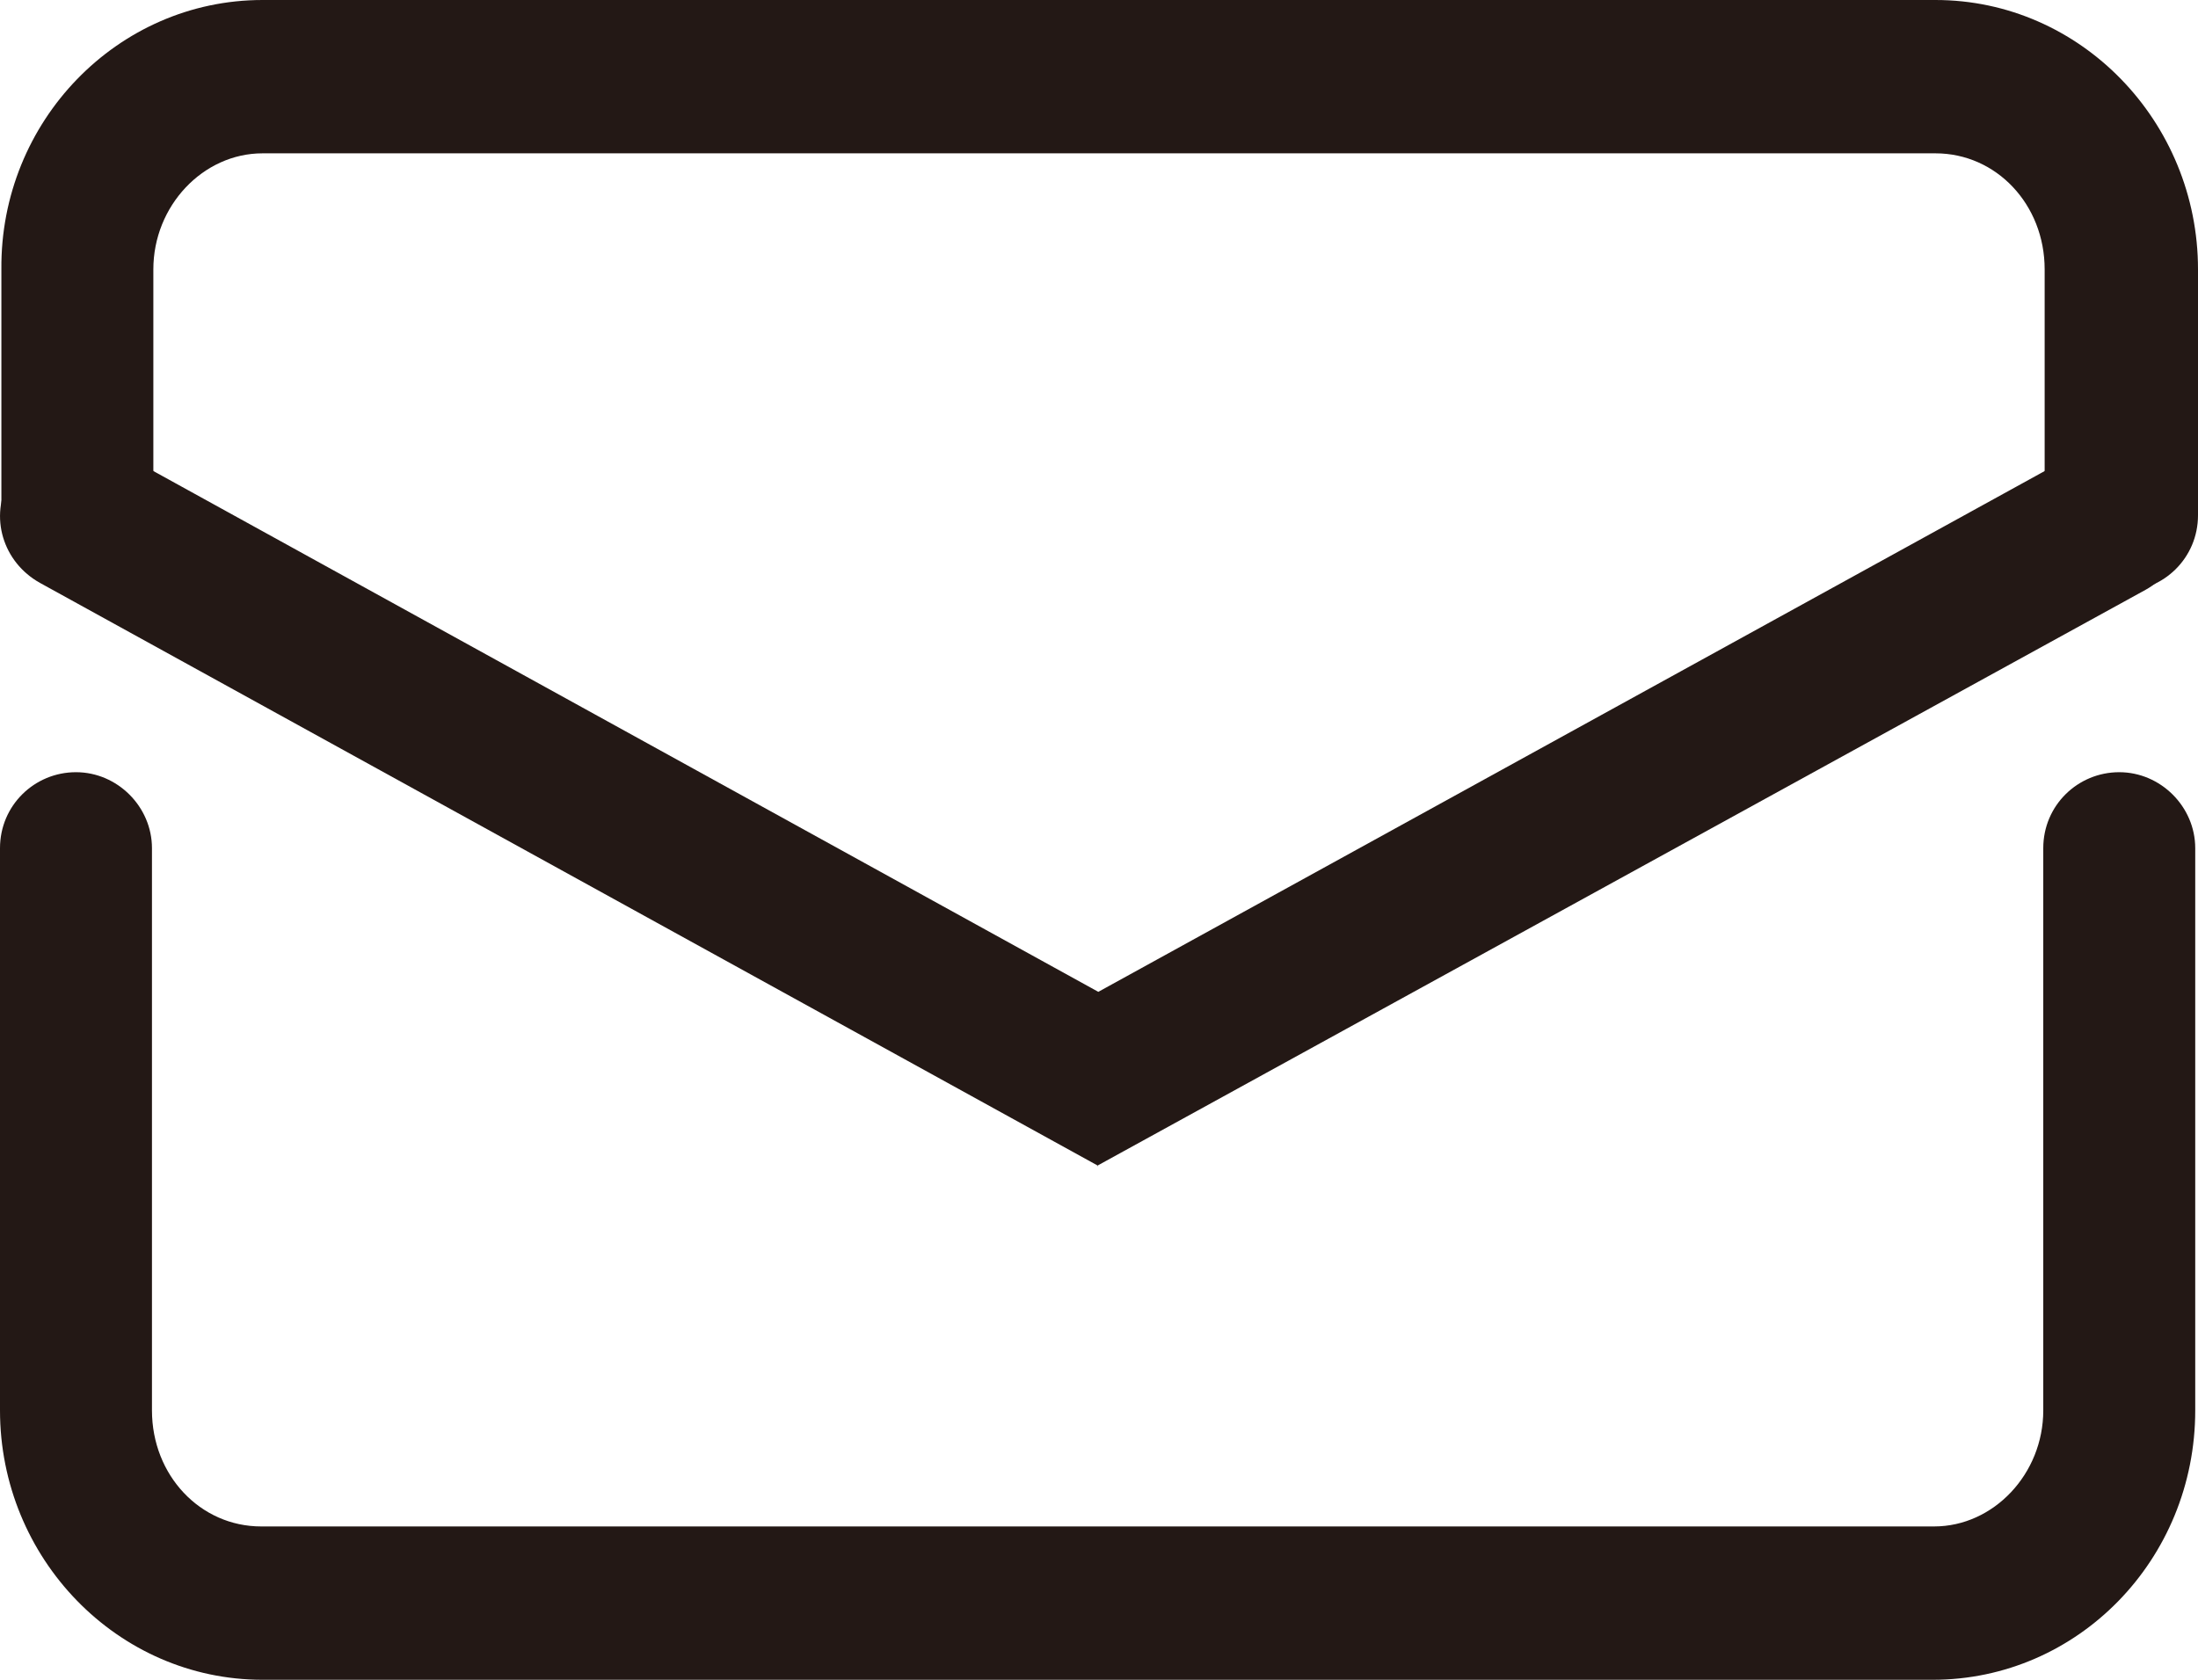
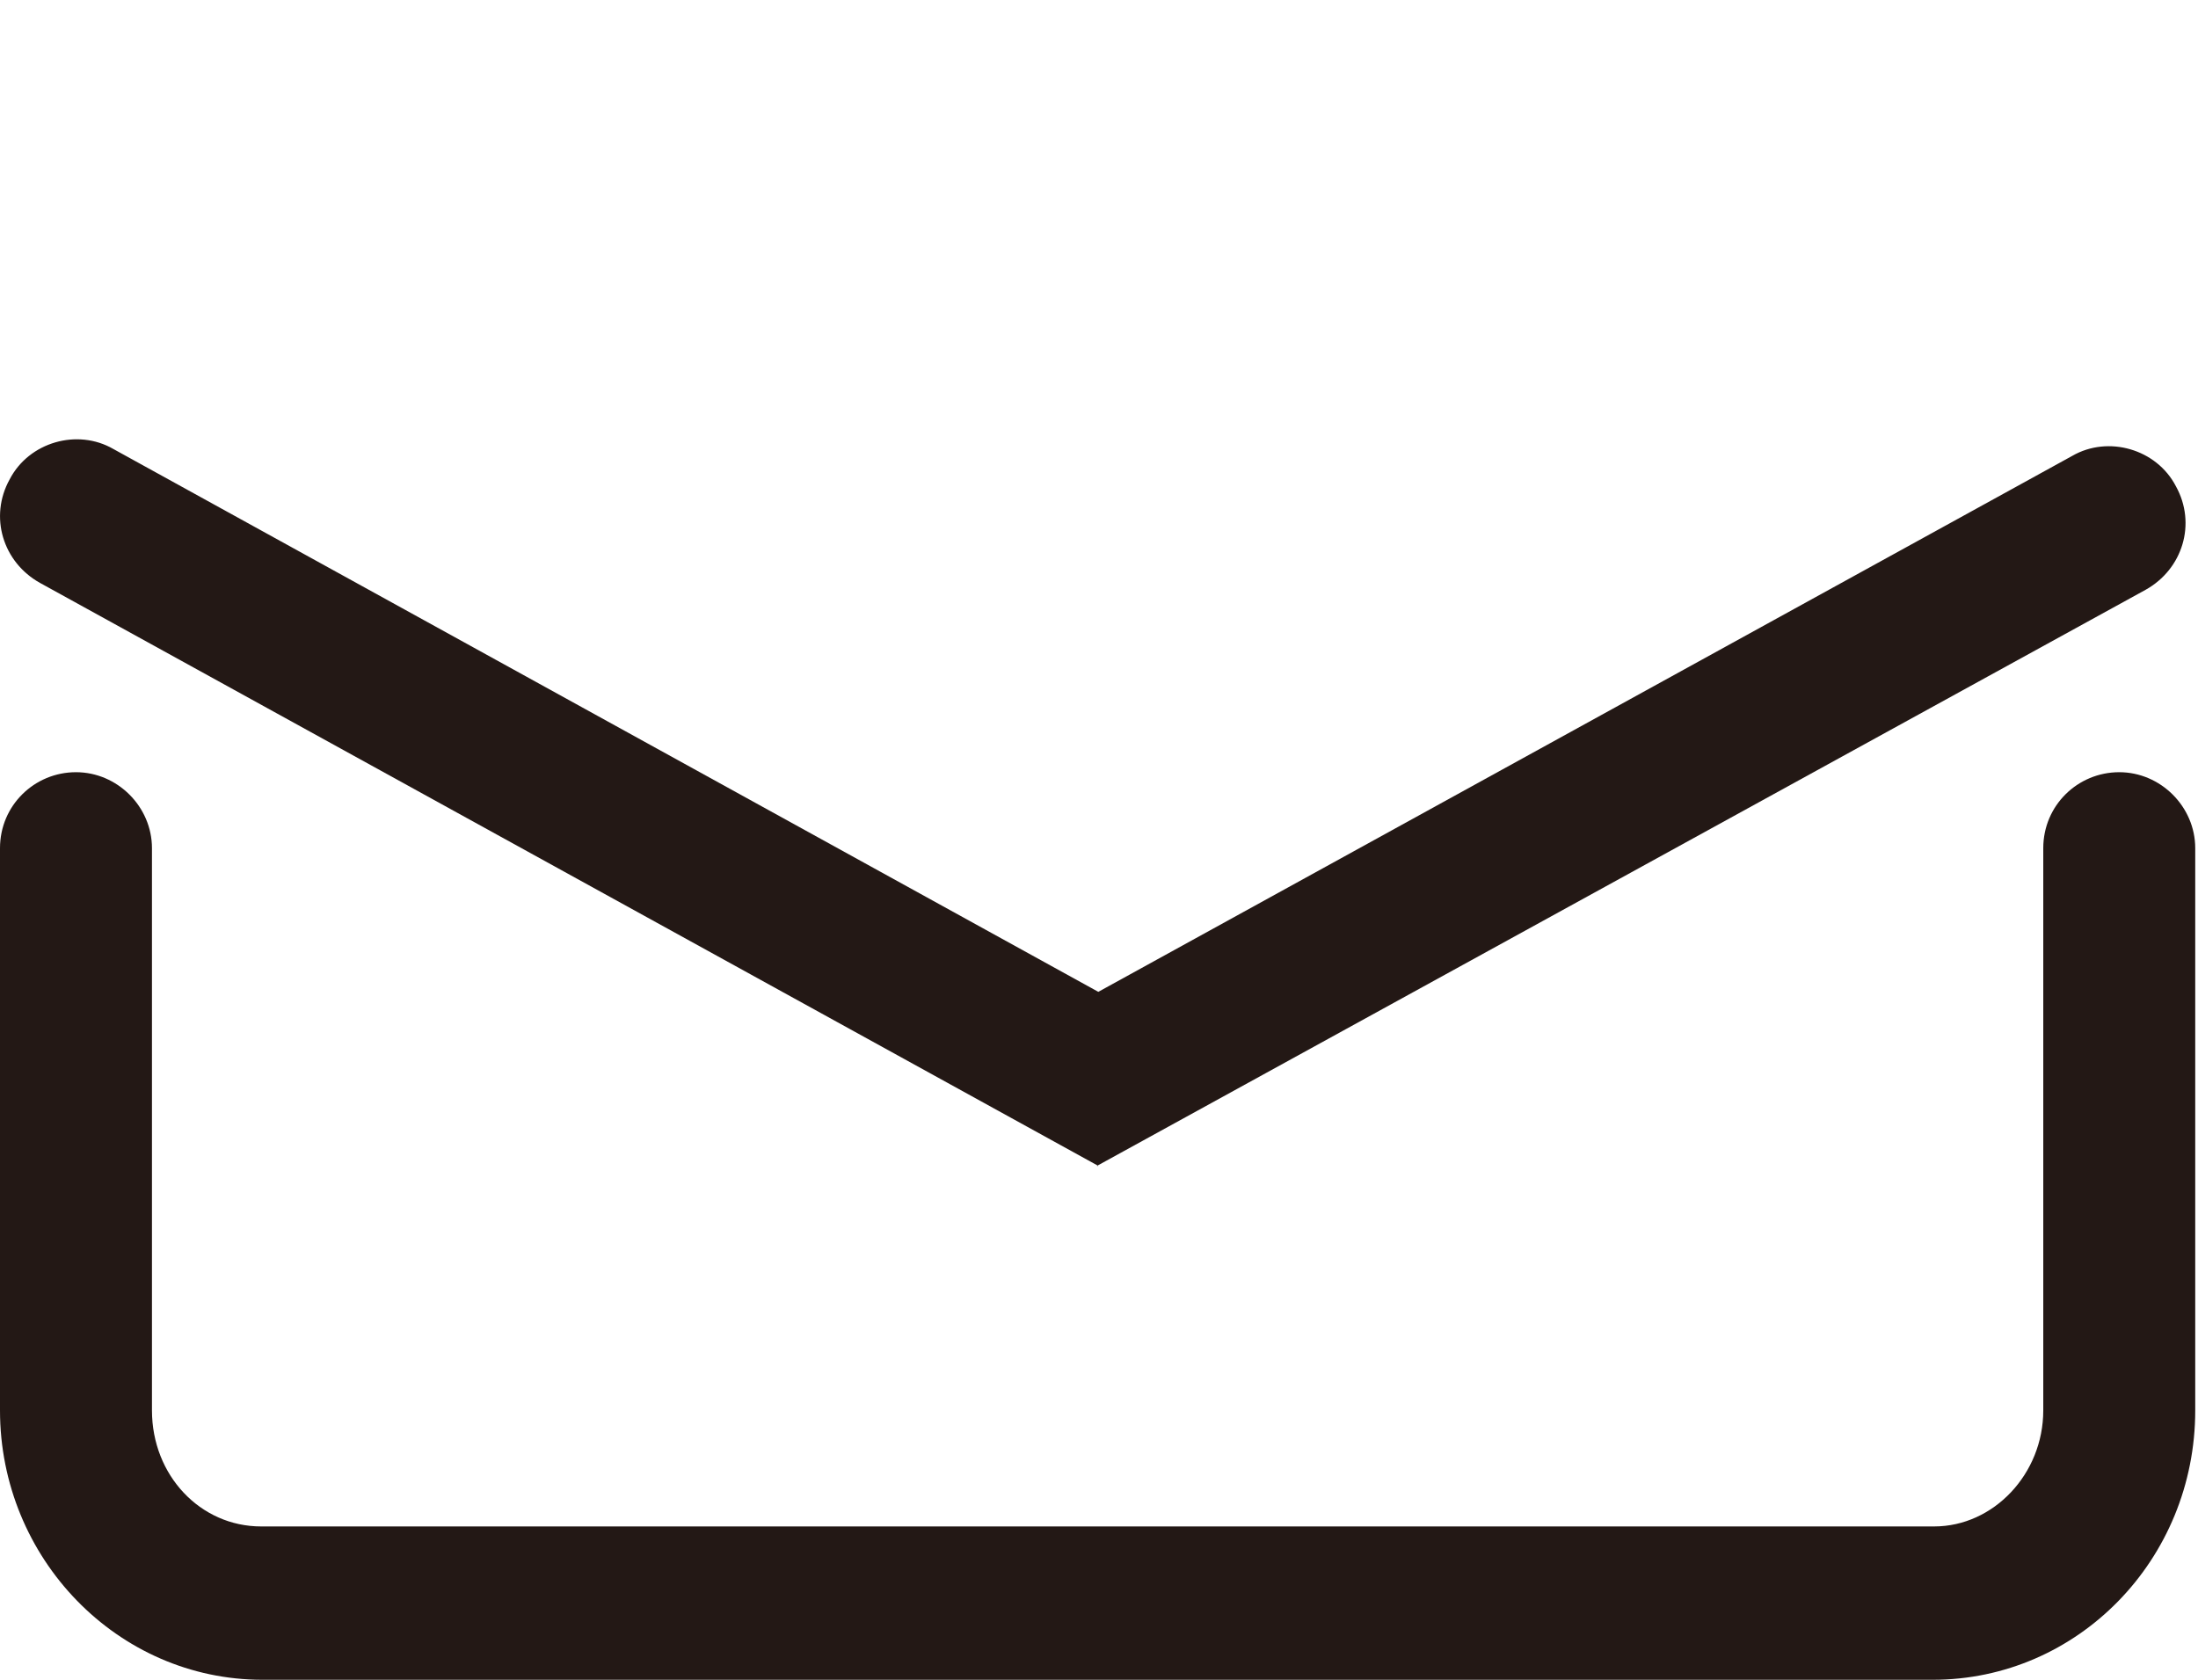
<svg xmlns="http://www.w3.org/2000/svg" id="_レイヤー_1" viewBox="0 0 15.91 12.16">
  <defs>
    <style>.cls-1{fill:#231815;stroke-width:0px;}</style>
  </defs>
  <path class="cls-1" d="M14.01,12.16H1.9c-1.05,0-1.9-.88-1.9-1.95v-4.07c0-.31.25-.55.55-.55s.55.25.55.55v4.07c0,.47.35.84.79.84h12.11c.43,0,.79-.38.79-.84v-4.07c0-.31.25-.55.55-.55s.55.25.55.55v4.07c0,1.08-.85,1.95-1.9,1.95Z" />
-   <path class="cls-1" d="M15.35,4.28c-.31,0-.55-.25-.55-.55v-1.78c0-.47-.35-.84-.79-.84H1.9c-.43,0-.79.38-.79.84v1.78c0,.31-.25.55-.55.55s-.55-.25-.55-.55v-1.78C0,.88.85,0,1.9,0h12.11c1.05,0,1.9.88,1.9,1.95v1.78c0,.31-.25.55-.55.55Z" />
  <path class="cls-1" d="M7.95,8.44L.29,4.22c-.27-.15-.37-.48-.22-.75.14-.27.49-.37.75-.22l7.13,3.93,7.05-3.88c.26-.15.61-.05.75.22.15.27.05.6-.22.75l-7.59,4.17Z" />
</svg>